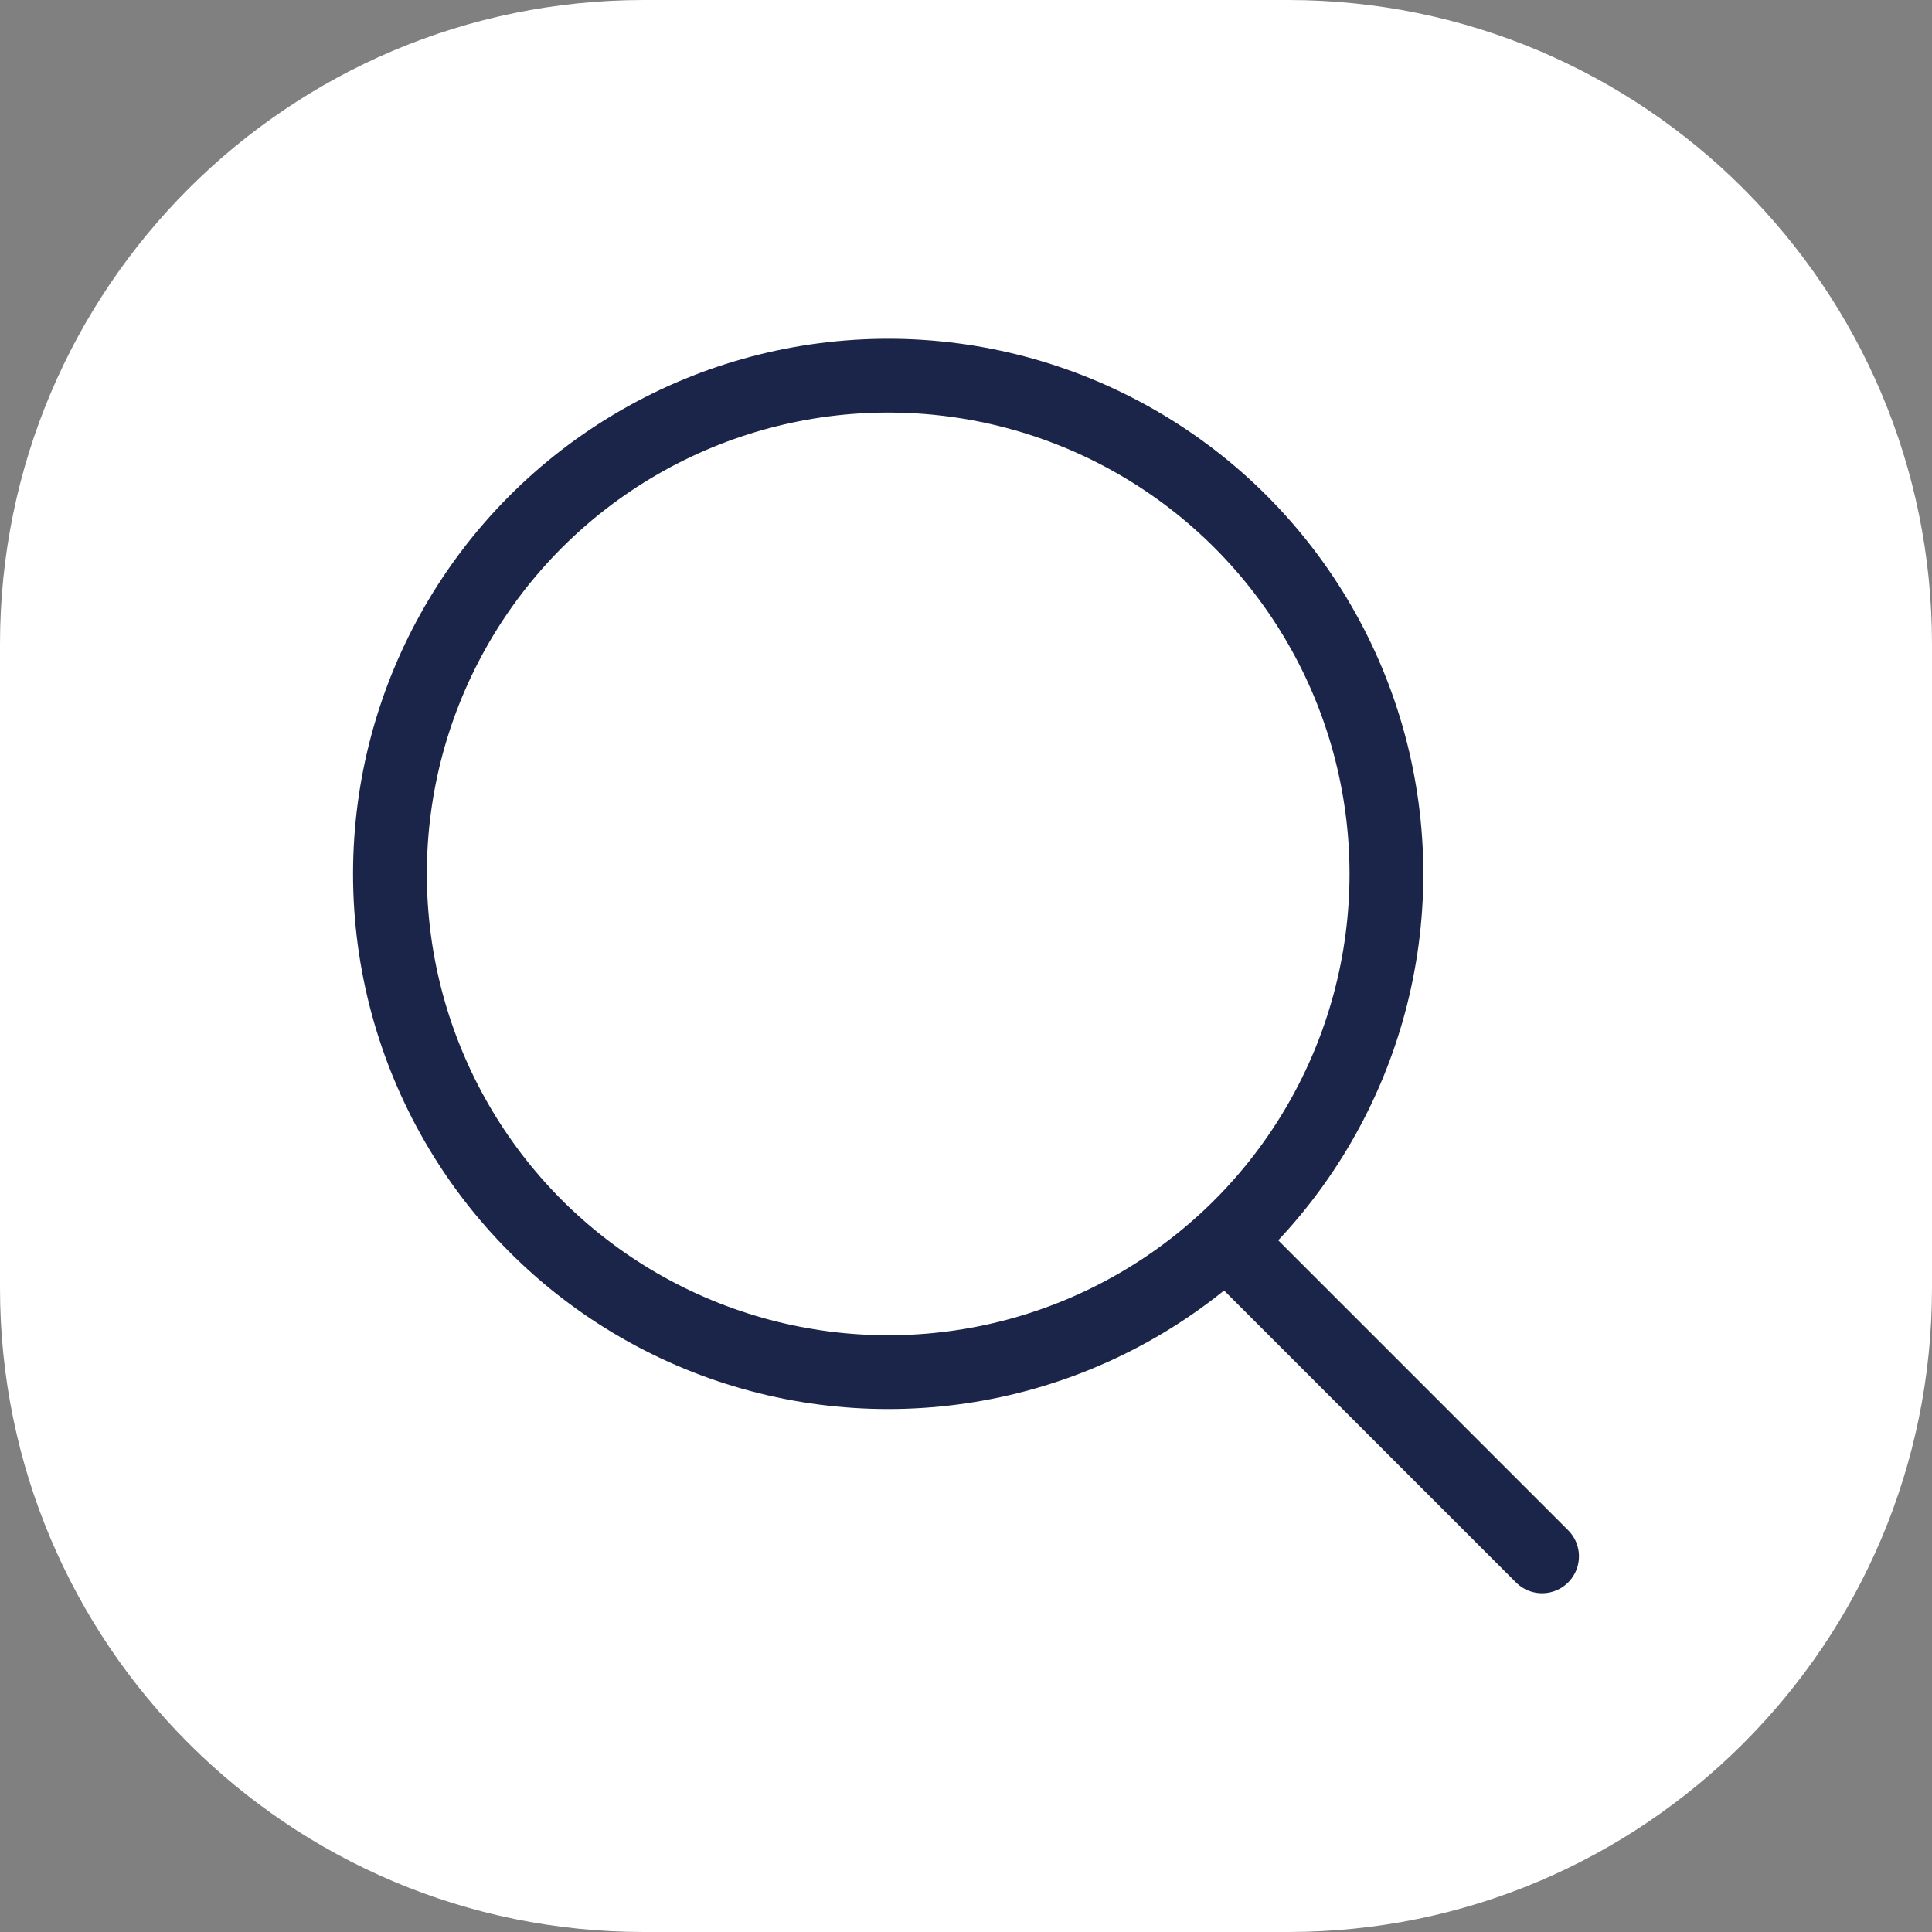
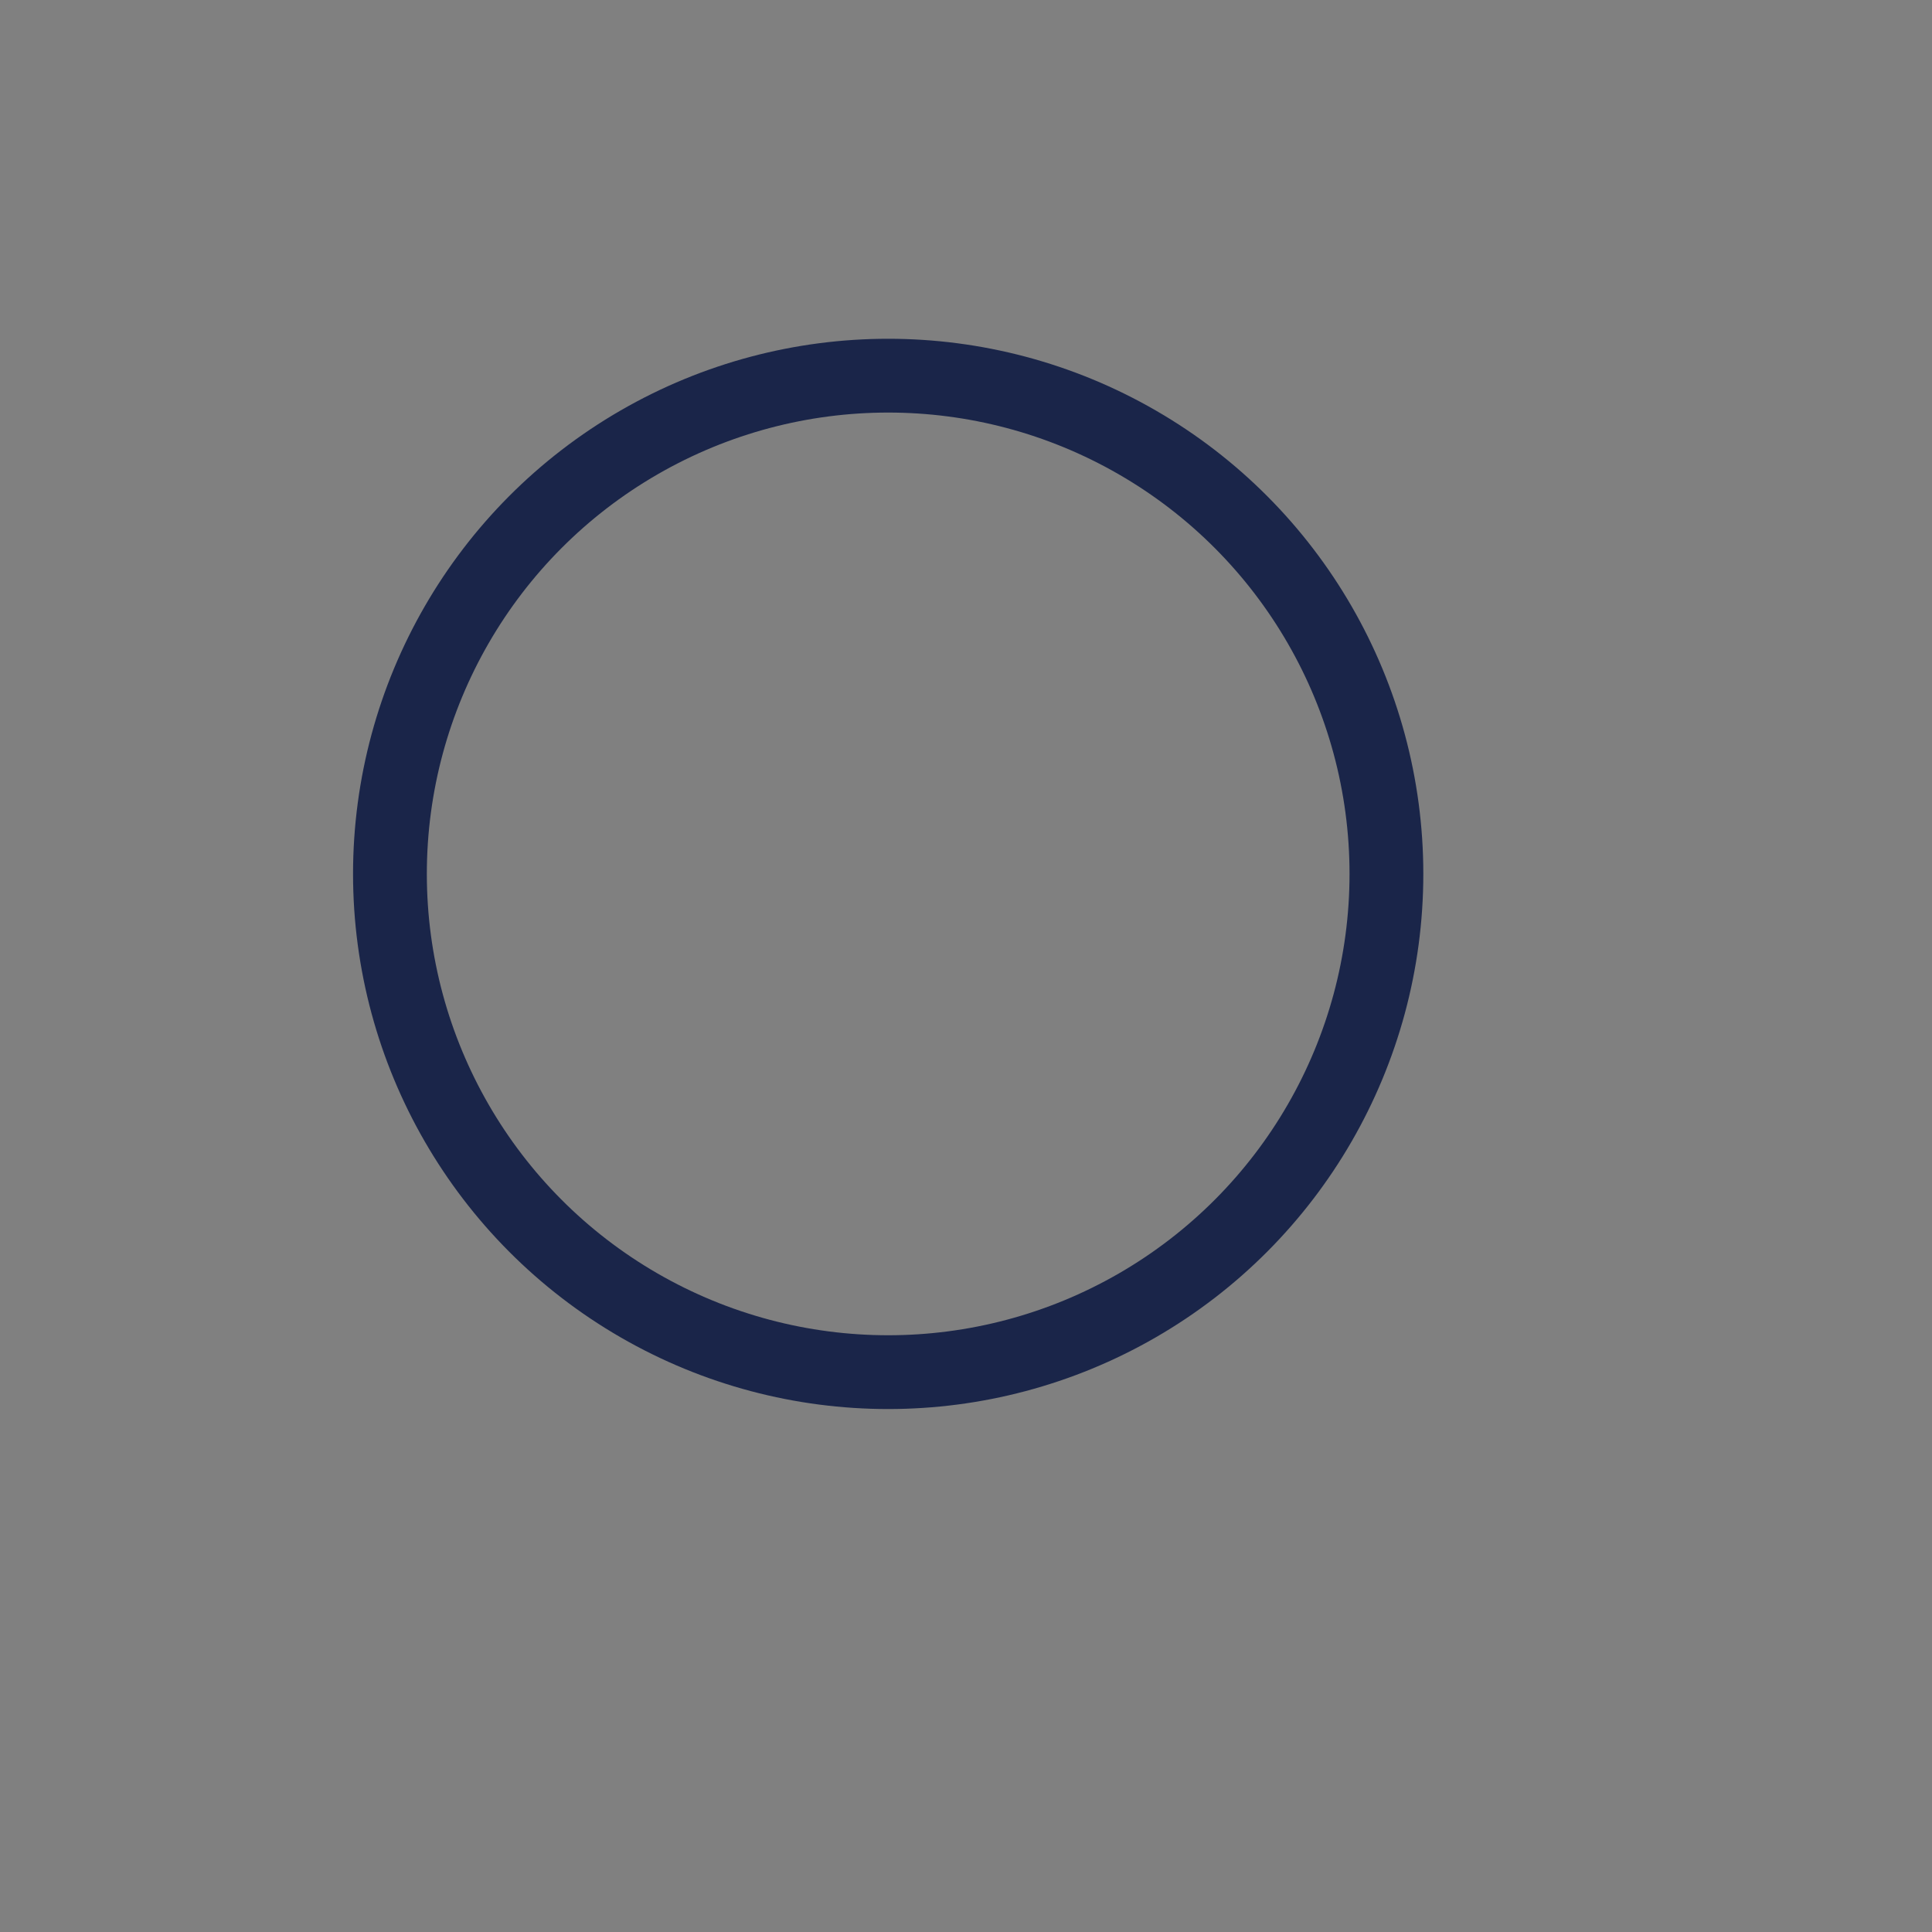
<svg xmlns="http://www.w3.org/2000/svg" width="36" height="36" viewBox="0 0 36 36" fill="none">
  <rect x="0" y="0" width="36" height="36" fill="#808080" stroke="none" />
-   <path d="M0 12C0 5.373 5.373 0 12 0H24C30.627 0 36 5.373 36 12V24C36 30.627 30.627 36 24 36H12C5.373 36 0 30.627 0 24V12Z" fill="white" />
  <ellipse cx="16.55" cy="16.284" rx="9.284" ry="9.284" stroke="#1A2549" stroke-width="1.375" stroke-linecap="round" stroke-linejoin="round" />
-   <path d="M22.932 23.198L28.734 29" stroke="#1A2549" stroke-width="1.375" stroke-linecap="round" stroke-linejoin="round" />
</svg>